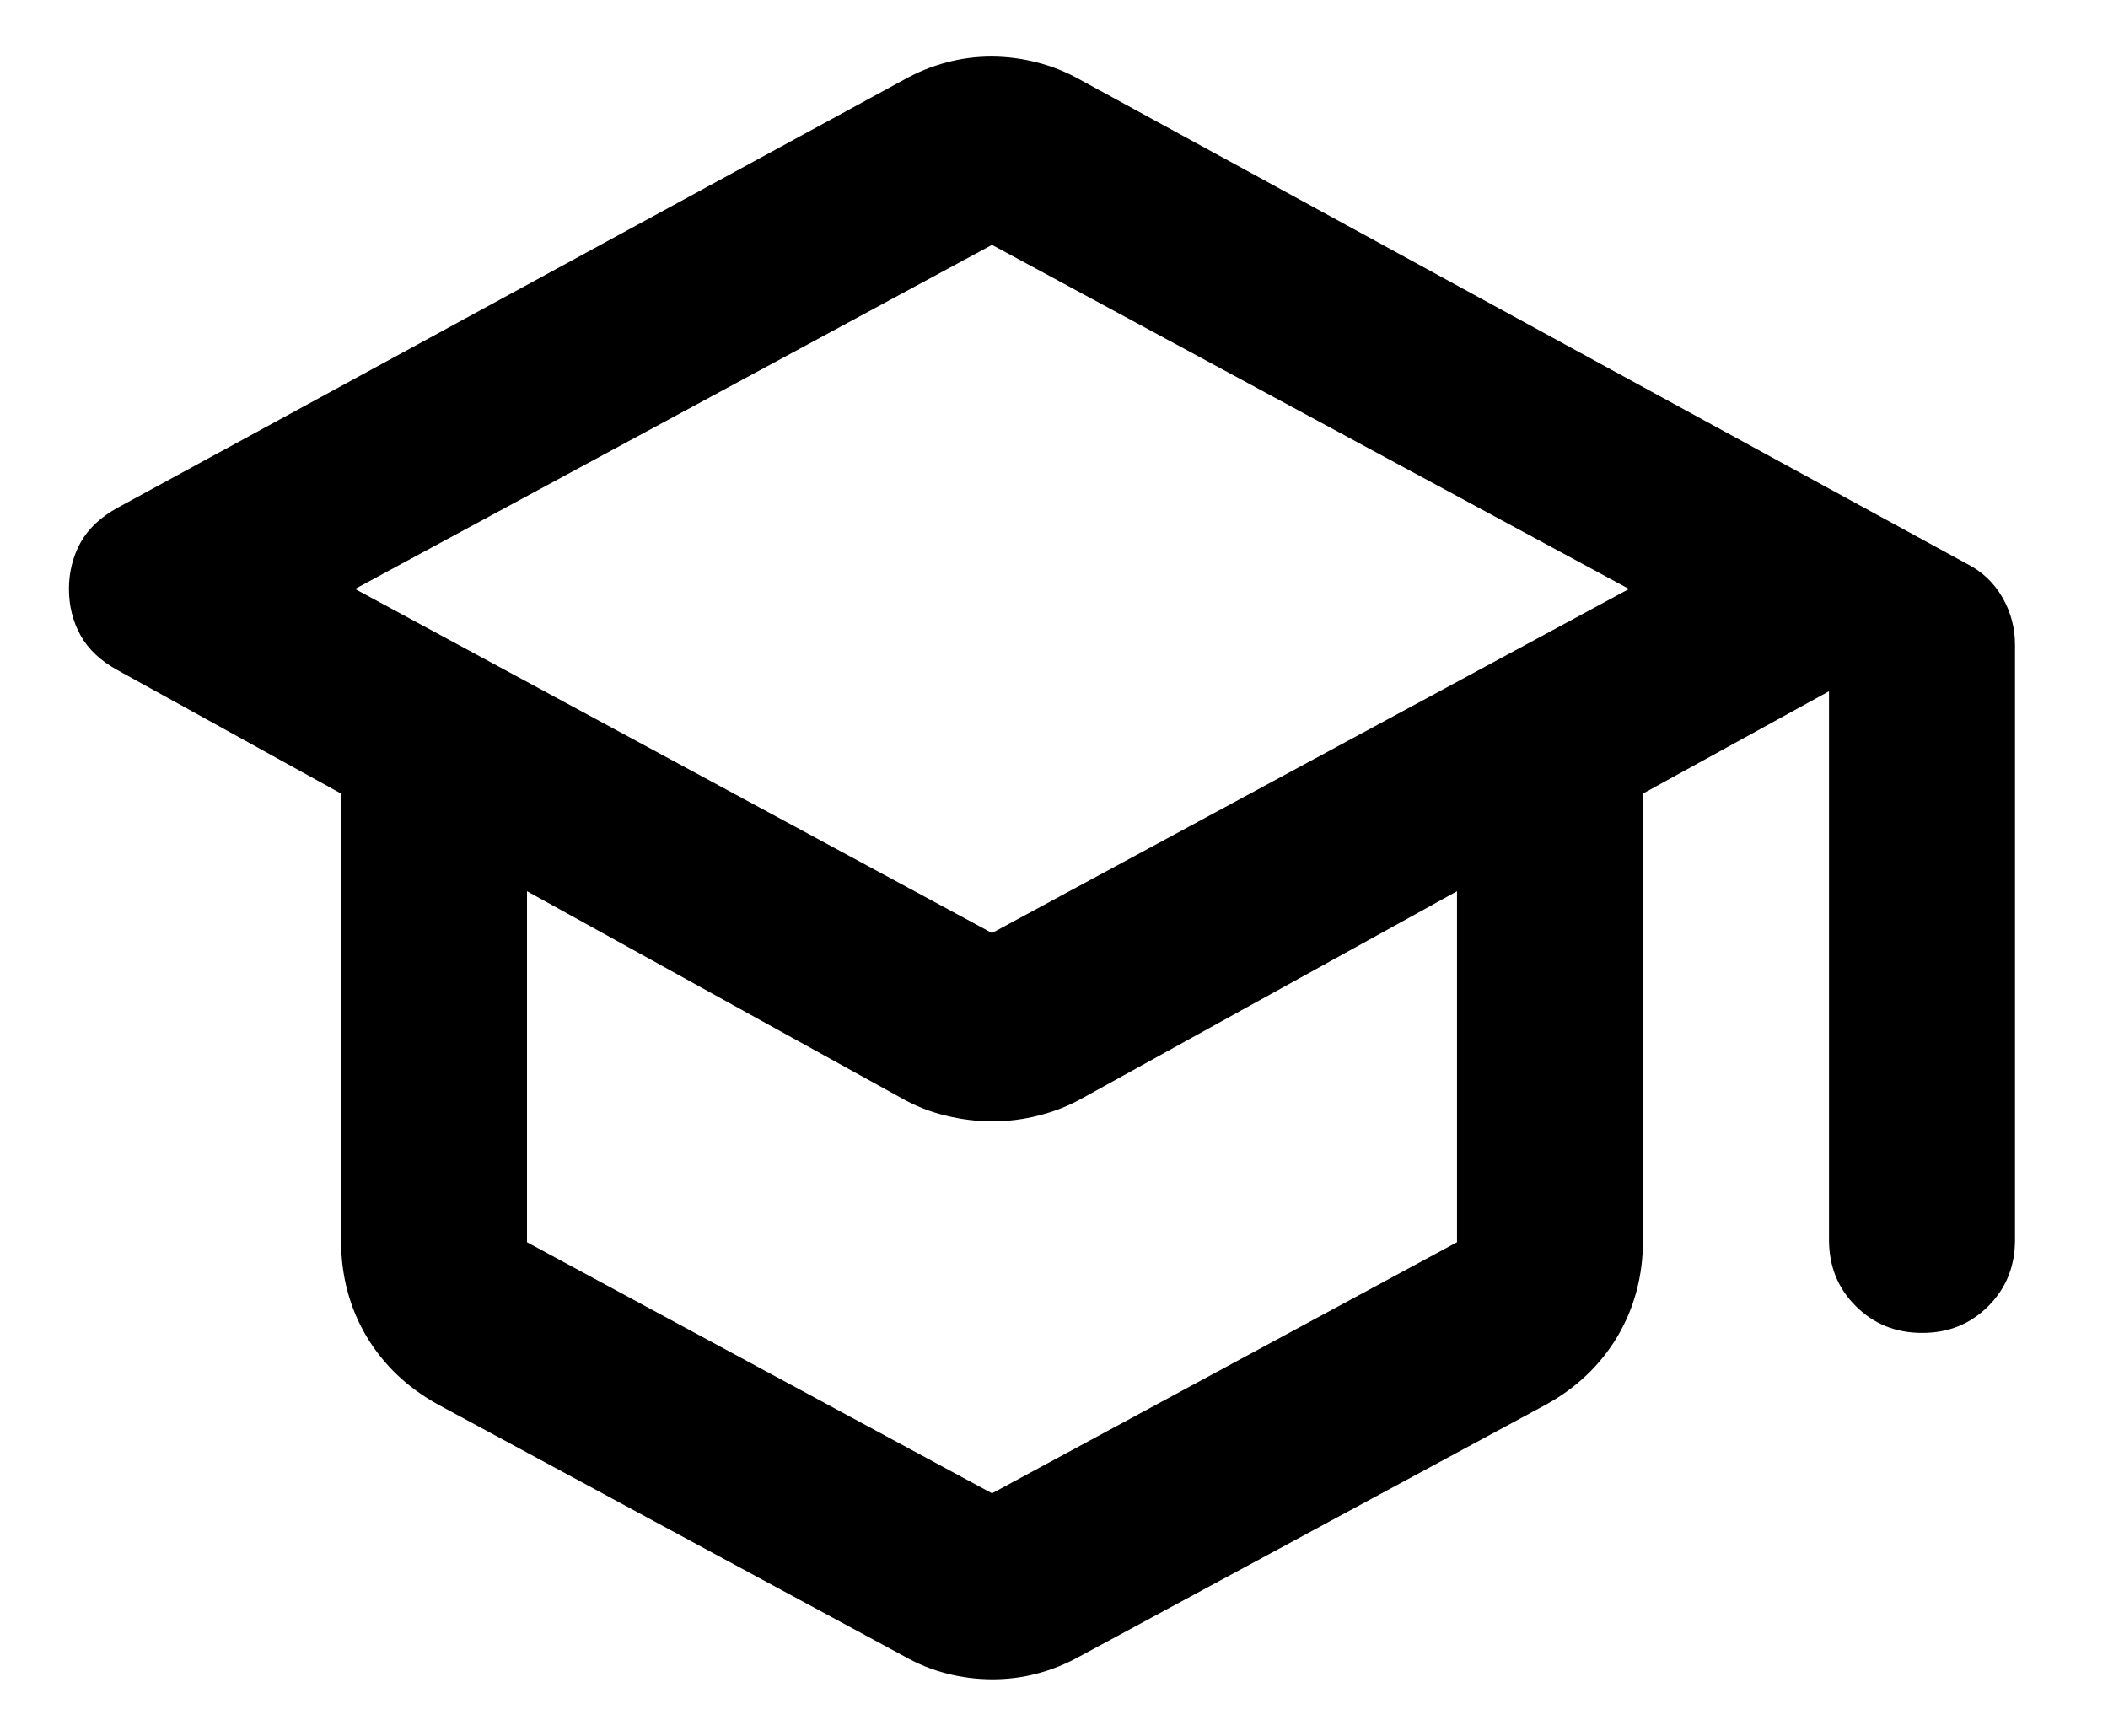
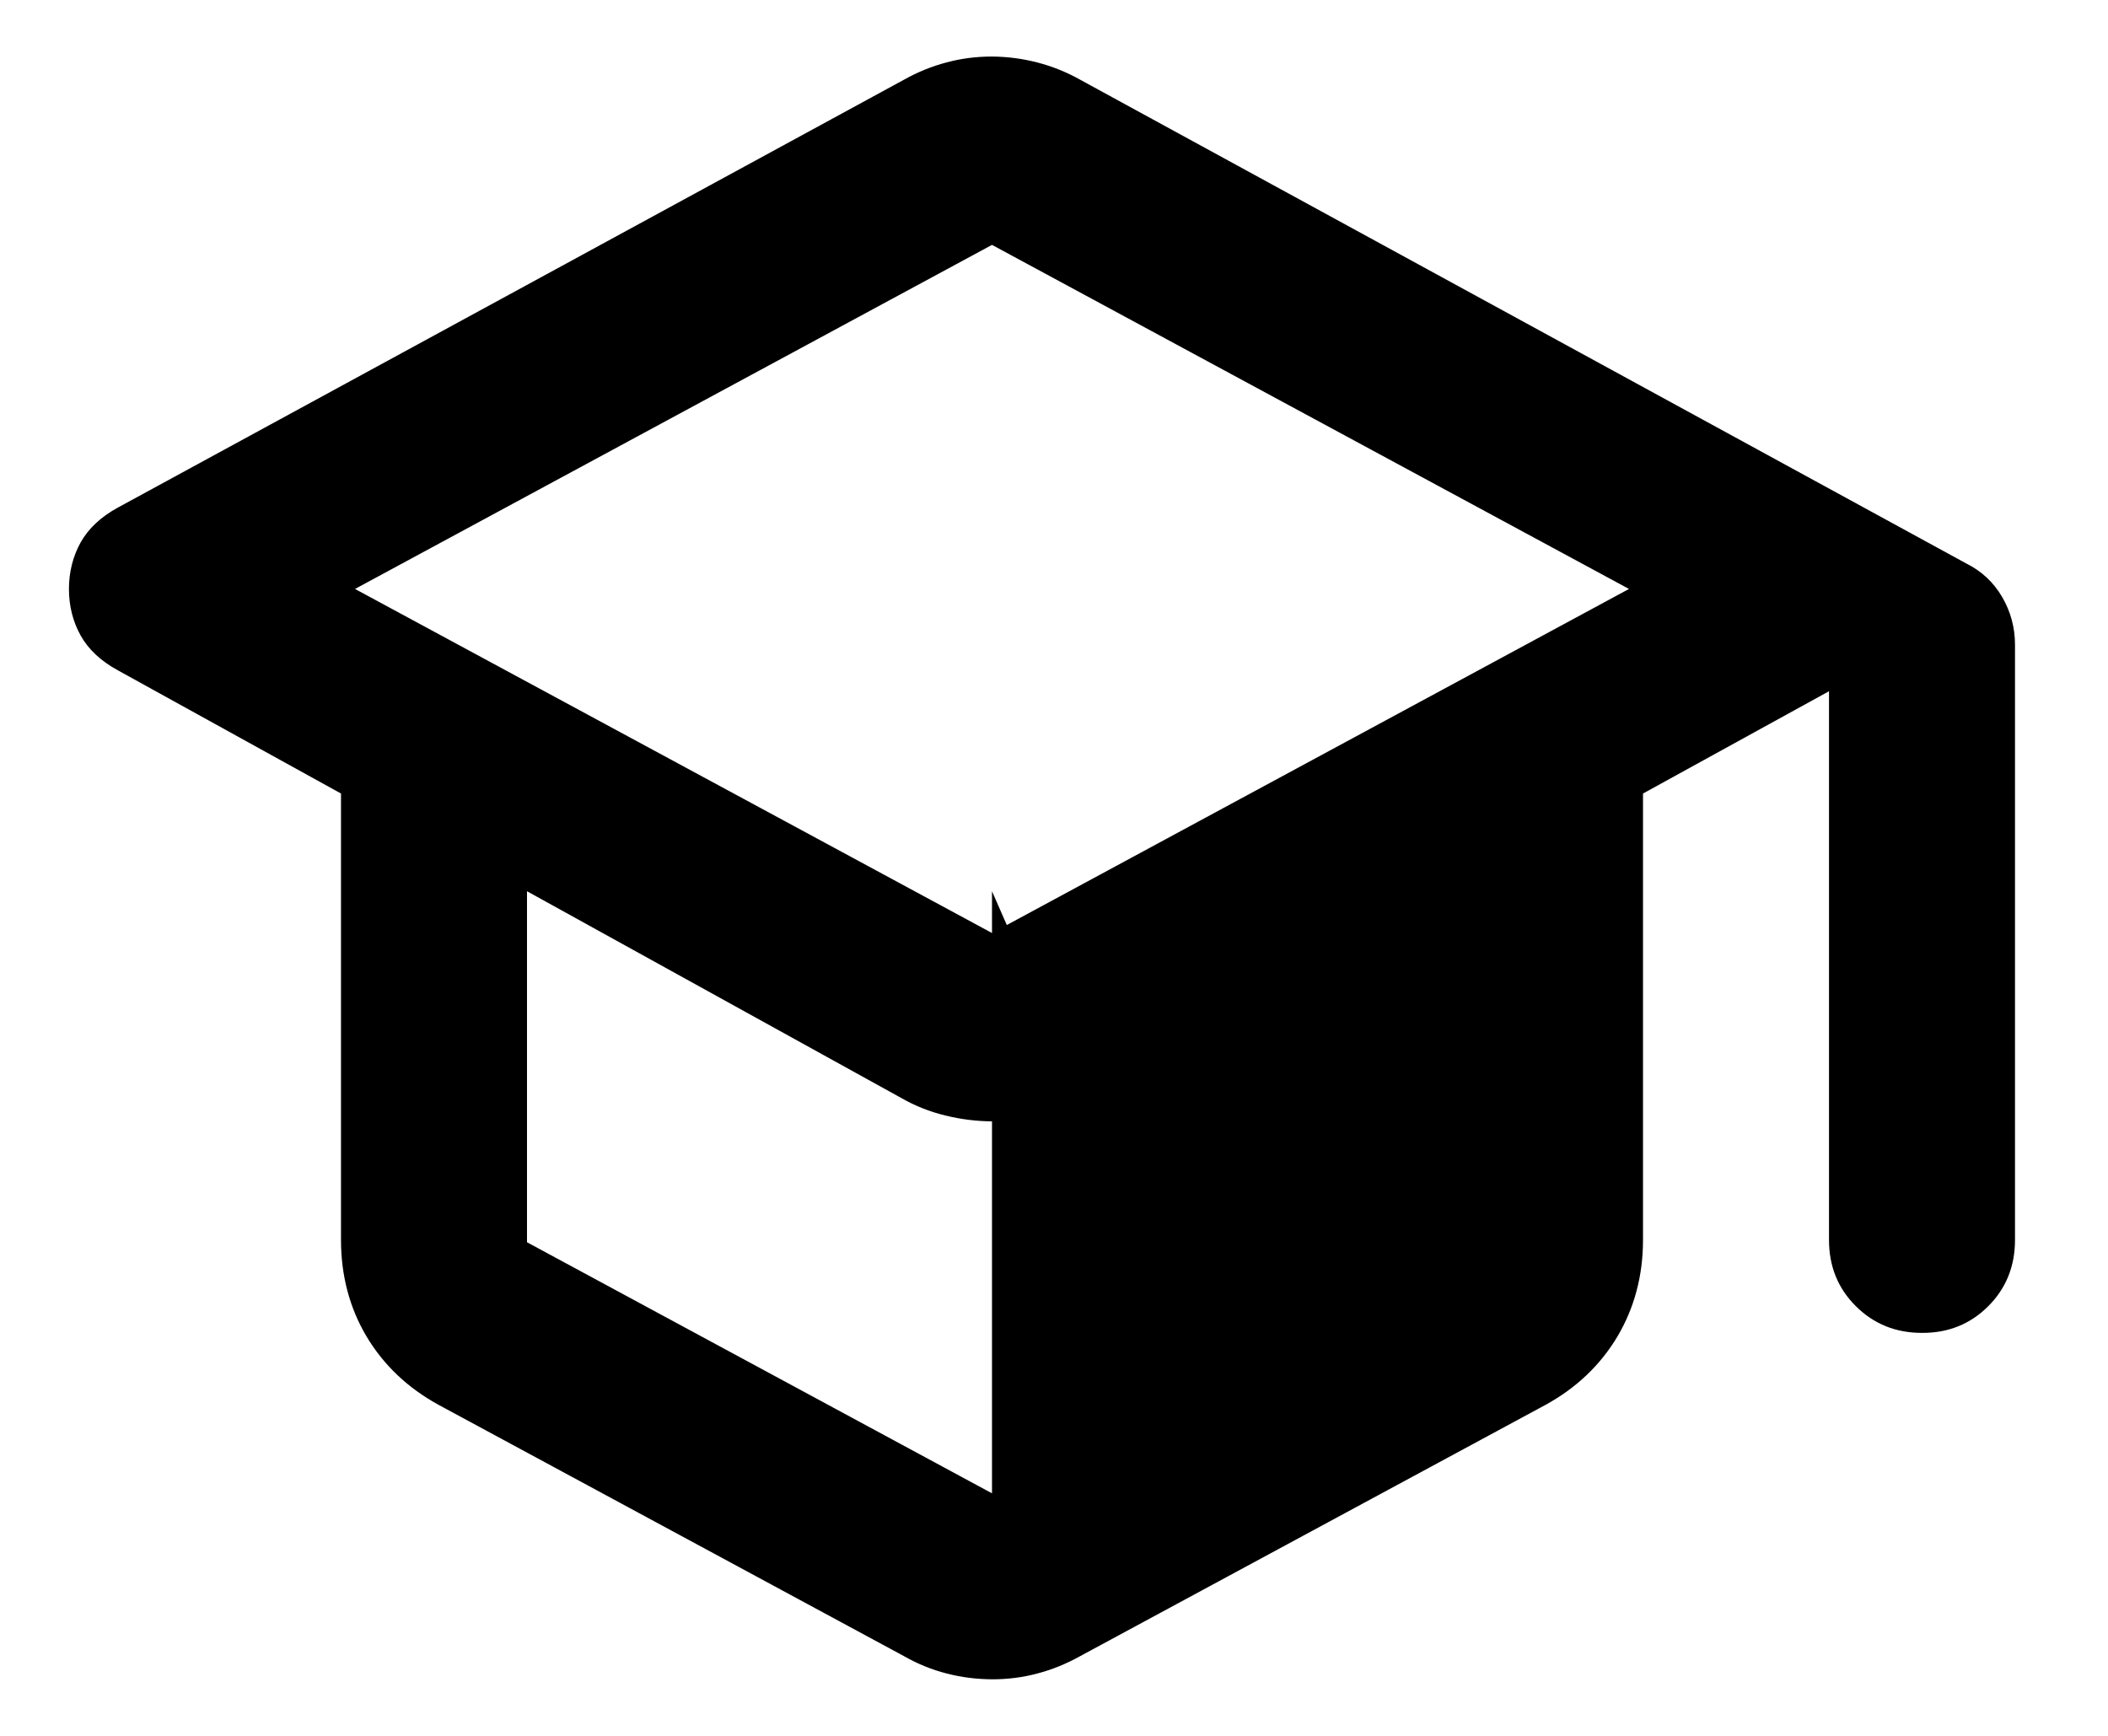
<svg xmlns="http://www.w3.org/2000/svg" width="17" height="14" viewBox="0 0 17 14" fill="none">
-   <path d="M3.538 11.331C3.288 11.194 3.094 11.01 2.956 10.779C2.819 10.548 2.75 10.288 2.75 10V6.4L0.95 5.406C0.813 5.331 0.713 5.238 0.65 5.125C0.588 5.013 0.556 4.888 0.556 4.75C0.556 4.613 0.588 4.488 0.65 4.375C0.713 4.263 0.813 4.169 0.95 4.094L7.288 0.644C7.4 0.581 7.516 0.534 7.635 0.503C7.754 0.471 7.876 0.456 8 0.456C8.125 0.457 8.247 0.473 8.366 0.504C8.486 0.535 8.601 0.581 8.713 0.644L15.856 4.544C15.981 4.606 16.078 4.697 16.147 4.816C16.216 4.935 16.25 5.063 16.25 5.2V10C16.25 10.213 16.178 10.391 16.034 10.535C15.89 10.679 15.712 10.751 15.5 10.75C15.288 10.75 15.11 10.678 14.966 10.534C14.822 10.391 14.75 10.213 14.75 10V5.575L13.25 6.4V10C13.25 10.288 13.181 10.547 13.044 10.779C12.906 11.01 12.713 11.194 12.463 11.331L8.713 13.356C8.6 13.419 8.485 13.466 8.366 13.497C8.248 13.529 8.126 13.544 8 13.544C7.875 13.543 7.753 13.528 7.634 13.497C7.516 13.467 7.4 13.42 7.288 13.356L3.538 11.331ZM8 7.525L13.137 4.75L8 1.975L2.863 4.75L8 7.525ZM8 12.044L11.75 10.019V7.188L8.731 8.856C8.619 8.919 8.5 8.966 8.375 8.997C8.25 9.029 8.125 9.044 8 9.044C7.875 9.043 7.75 9.028 7.625 8.997C7.5 8.967 7.381 8.92 7.269 8.856L4.25 7.188V10.019L8 12.044Z" fill="black" />
+   <path d="M3.538 11.331C3.288 11.194 3.094 11.01 2.956 10.779C2.819 10.548 2.75 10.288 2.75 10V6.4L0.95 5.406C0.813 5.331 0.713 5.238 0.65 5.125C0.588 5.013 0.556 4.888 0.556 4.75C0.556 4.613 0.588 4.488 0.65 4.375C0.713 4.263 0.813 4.169 0.95 4.094L7.288 0.644C7.4 0.581 7.516 0.534 7.635 0.503C7.754 0.471 7.876 0.456 8 0.456C8.125 0.457 8.247 0.473 8.366 0.504C8.486 0.535 8.601 0.581 8.713 0.644L15.856 4.544C15.981 4.606 16.078 4.697 16.147 4.816C16.216 4.935 16.25 5.063 16.25 5.2V10C16.25 10.213 16.178 10.391 16.034 10.535C15.89 10.679 15.712 10.751 15.5 10.75C15.288 10.75 15.11 10.678 14.966 10.534C14.822 10.391 14.75 10.213 14.75 10V5.575L13.25 6.4V10C13.25 10.288 13.181 10.547 13.044 10.779C12.906 11.01 12.713 11.194 12.463 11.331L8.713 13.356C8.6 13.419 8.485 13.466 8.366 13.497C8.248 13.529 8.126 13.544 8 13.544C7.875 13.543 7.753 13.528 7.634 13.497C7.516 13.467 7.4 13.42 7.288 13.356L3.538 11.331ZM8 7.525L13.137 4.75L8 1.975L2.863 4.75L8 7.525ZM8 12.044V7.188L8.731 8.856C8.619 8.919 8.5 8.966 8.375 8.997C8.25 9.029 8.125 9.044 8 9.044C7.875 9.043 7.75 9.028 7.625 8.997C7.5 8.967 7.381 8.92 7.269 8.856L4.25 7.188V10.019L8 12.044Z" fill="black" />
</svg>